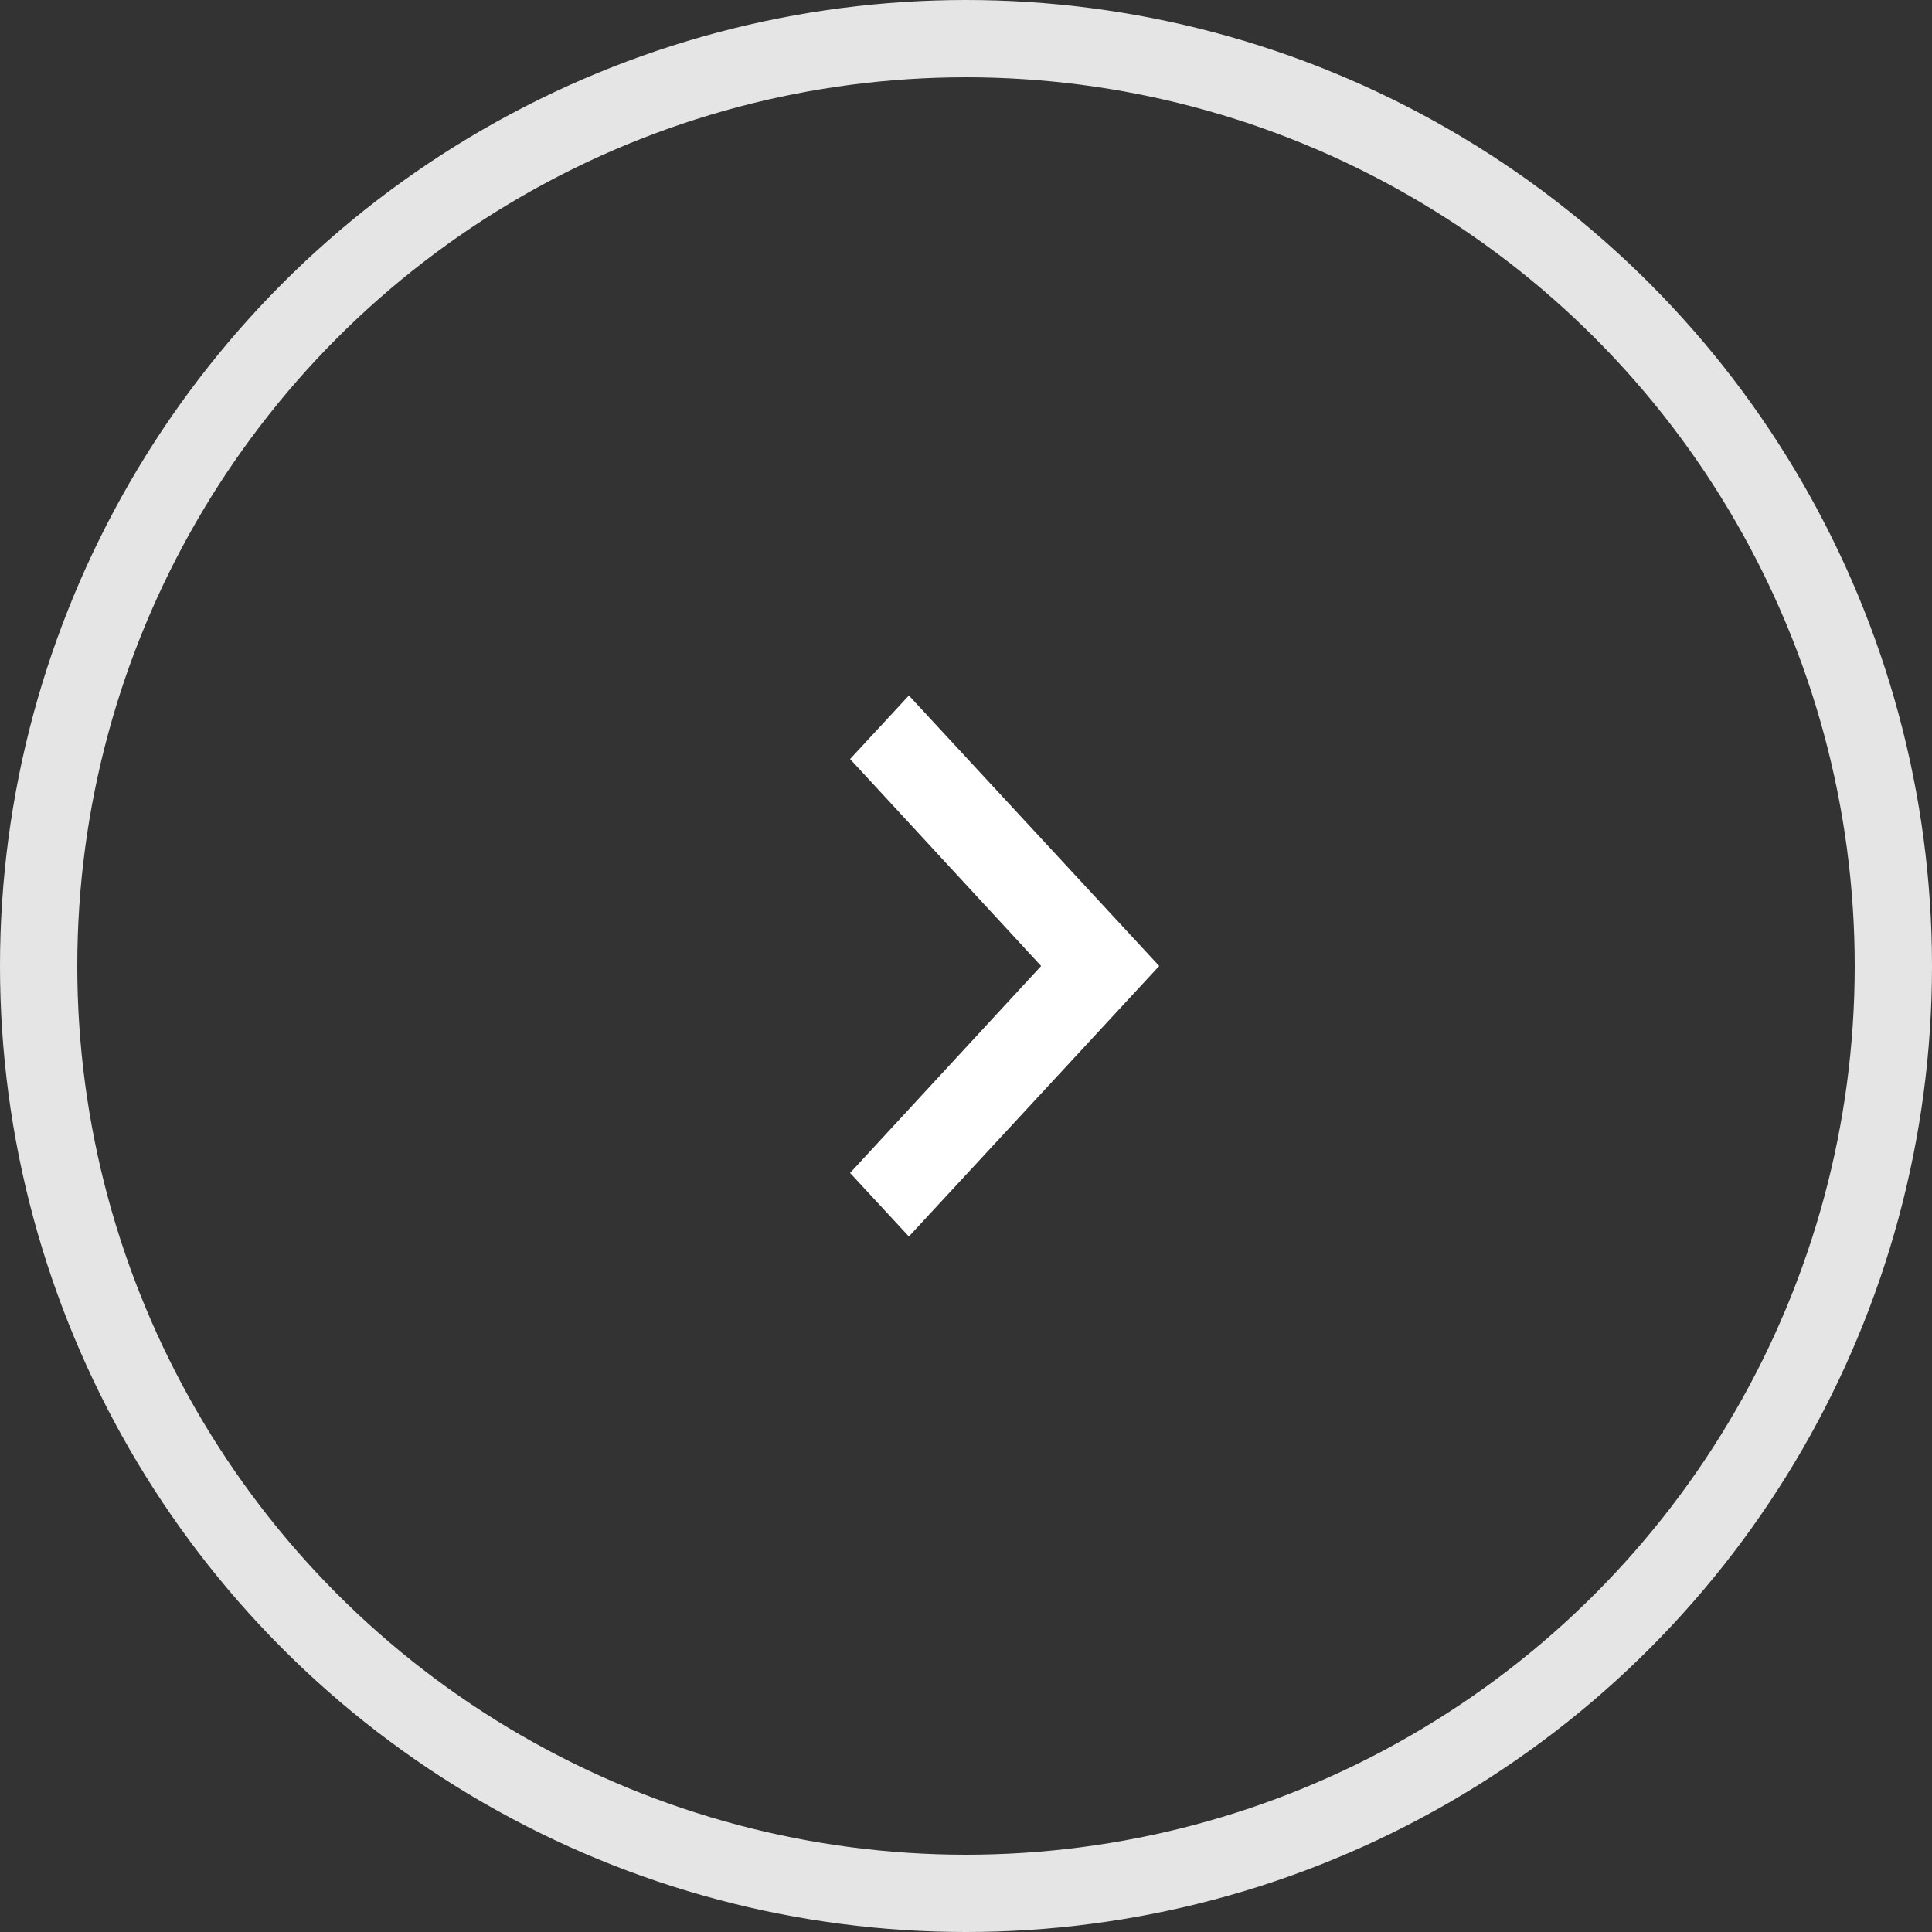
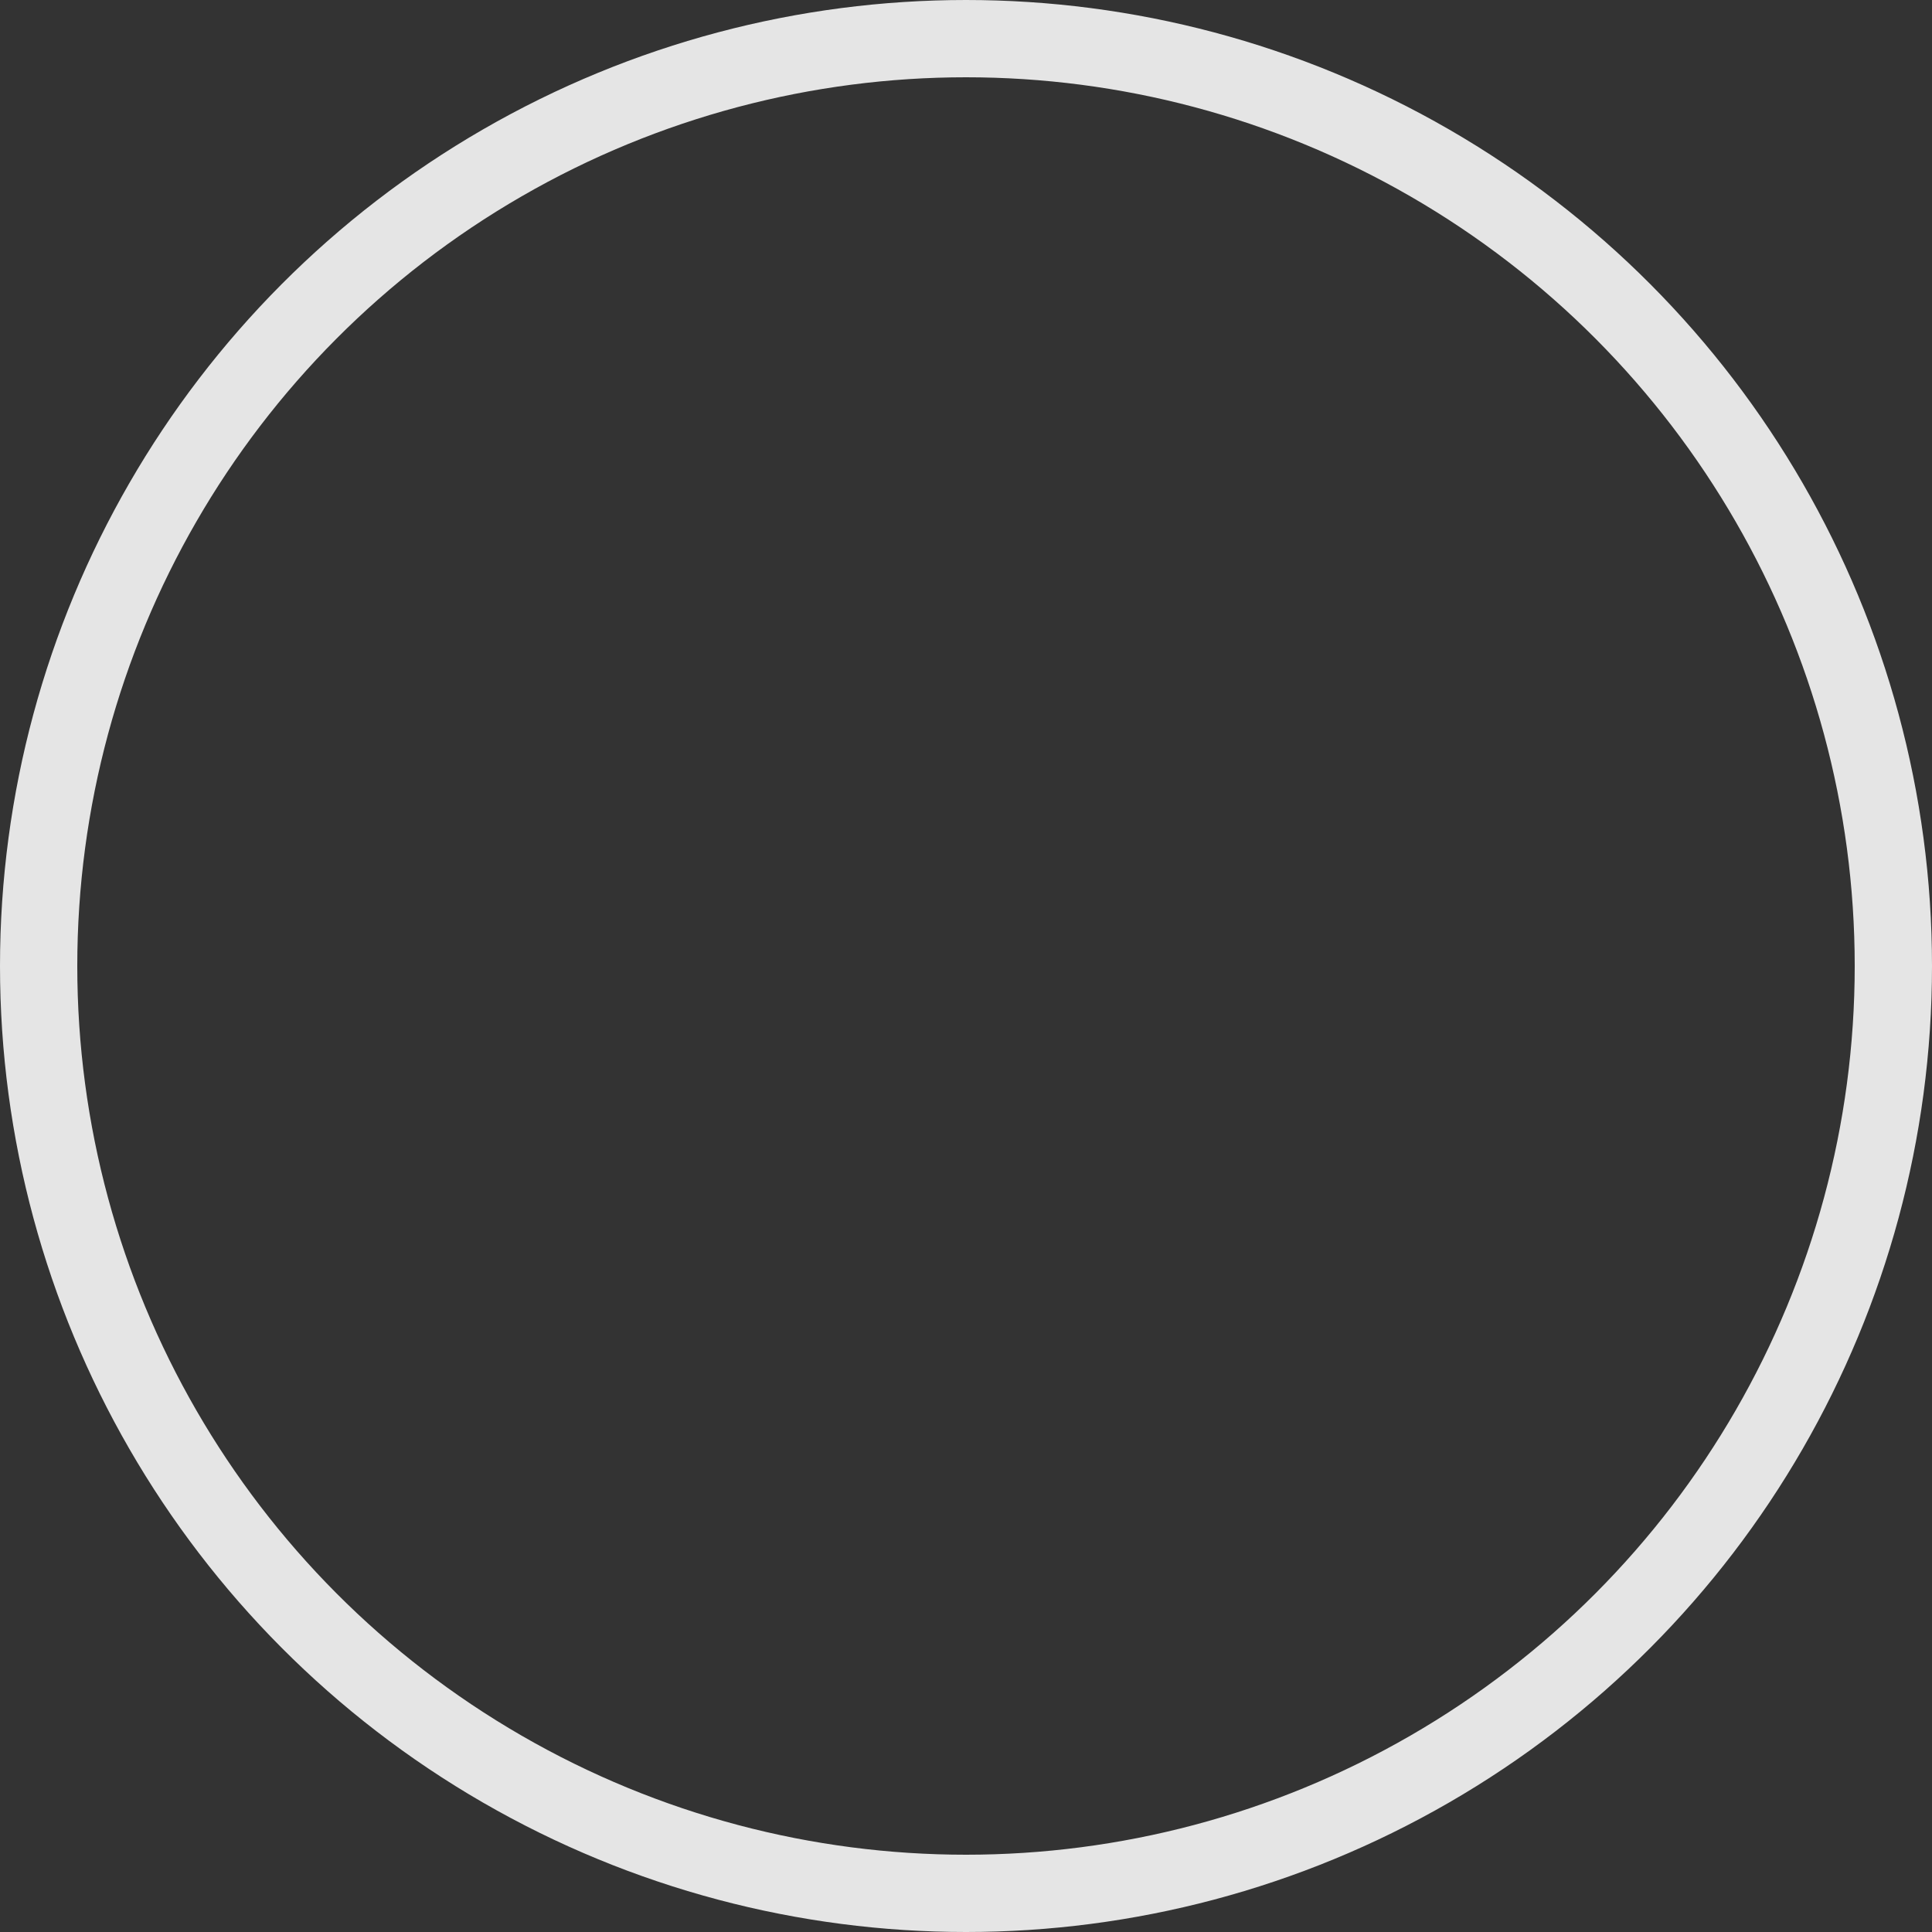
<svg xmlns="http://www.w3.org/2000/svg" width="25" height="25" viewBox="0 0 25 25" fill="none">
  <rect x="0" y="0" width="25" height="25" fill="#333333" stroke="none" />
  <circle cx="12.5" cy="12.5" r="12" stroke="#E5E5E5" />
-   <path d="M11 15.178L13.472 12.5L11 9.822L11.761 9L15 12.5L11.761 16L11 15.178Z" fill="white" />
</svg>